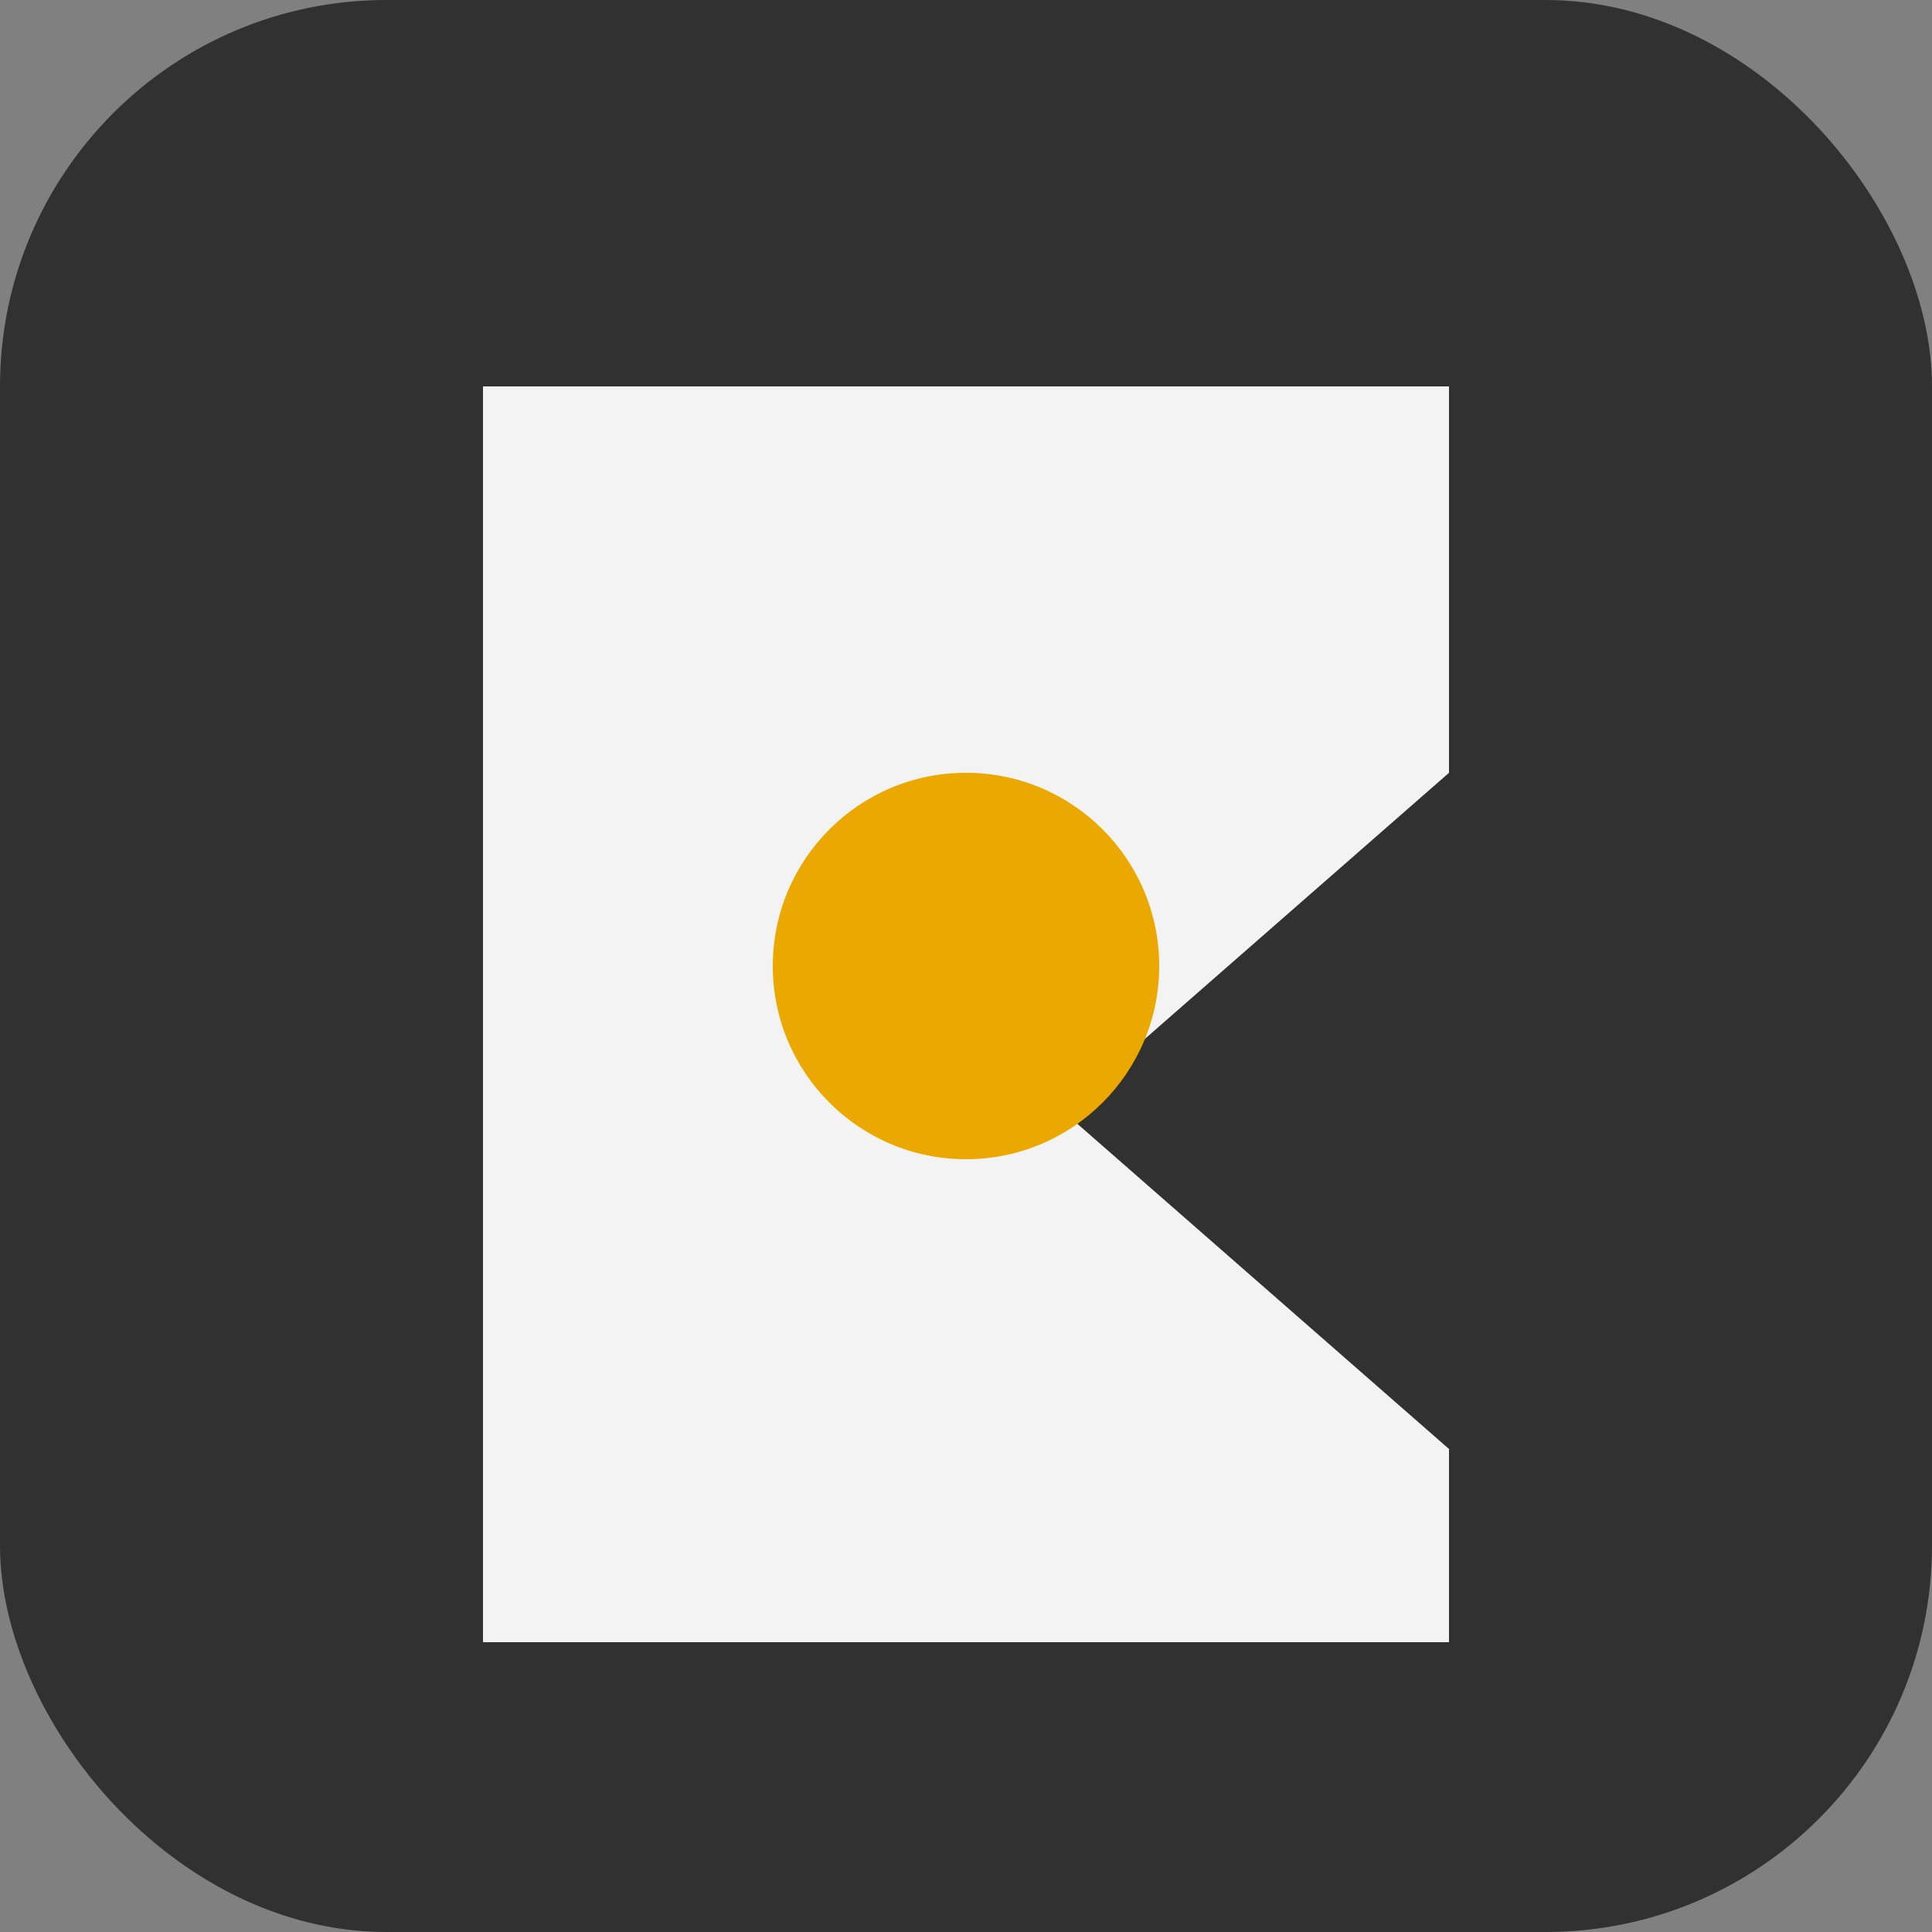
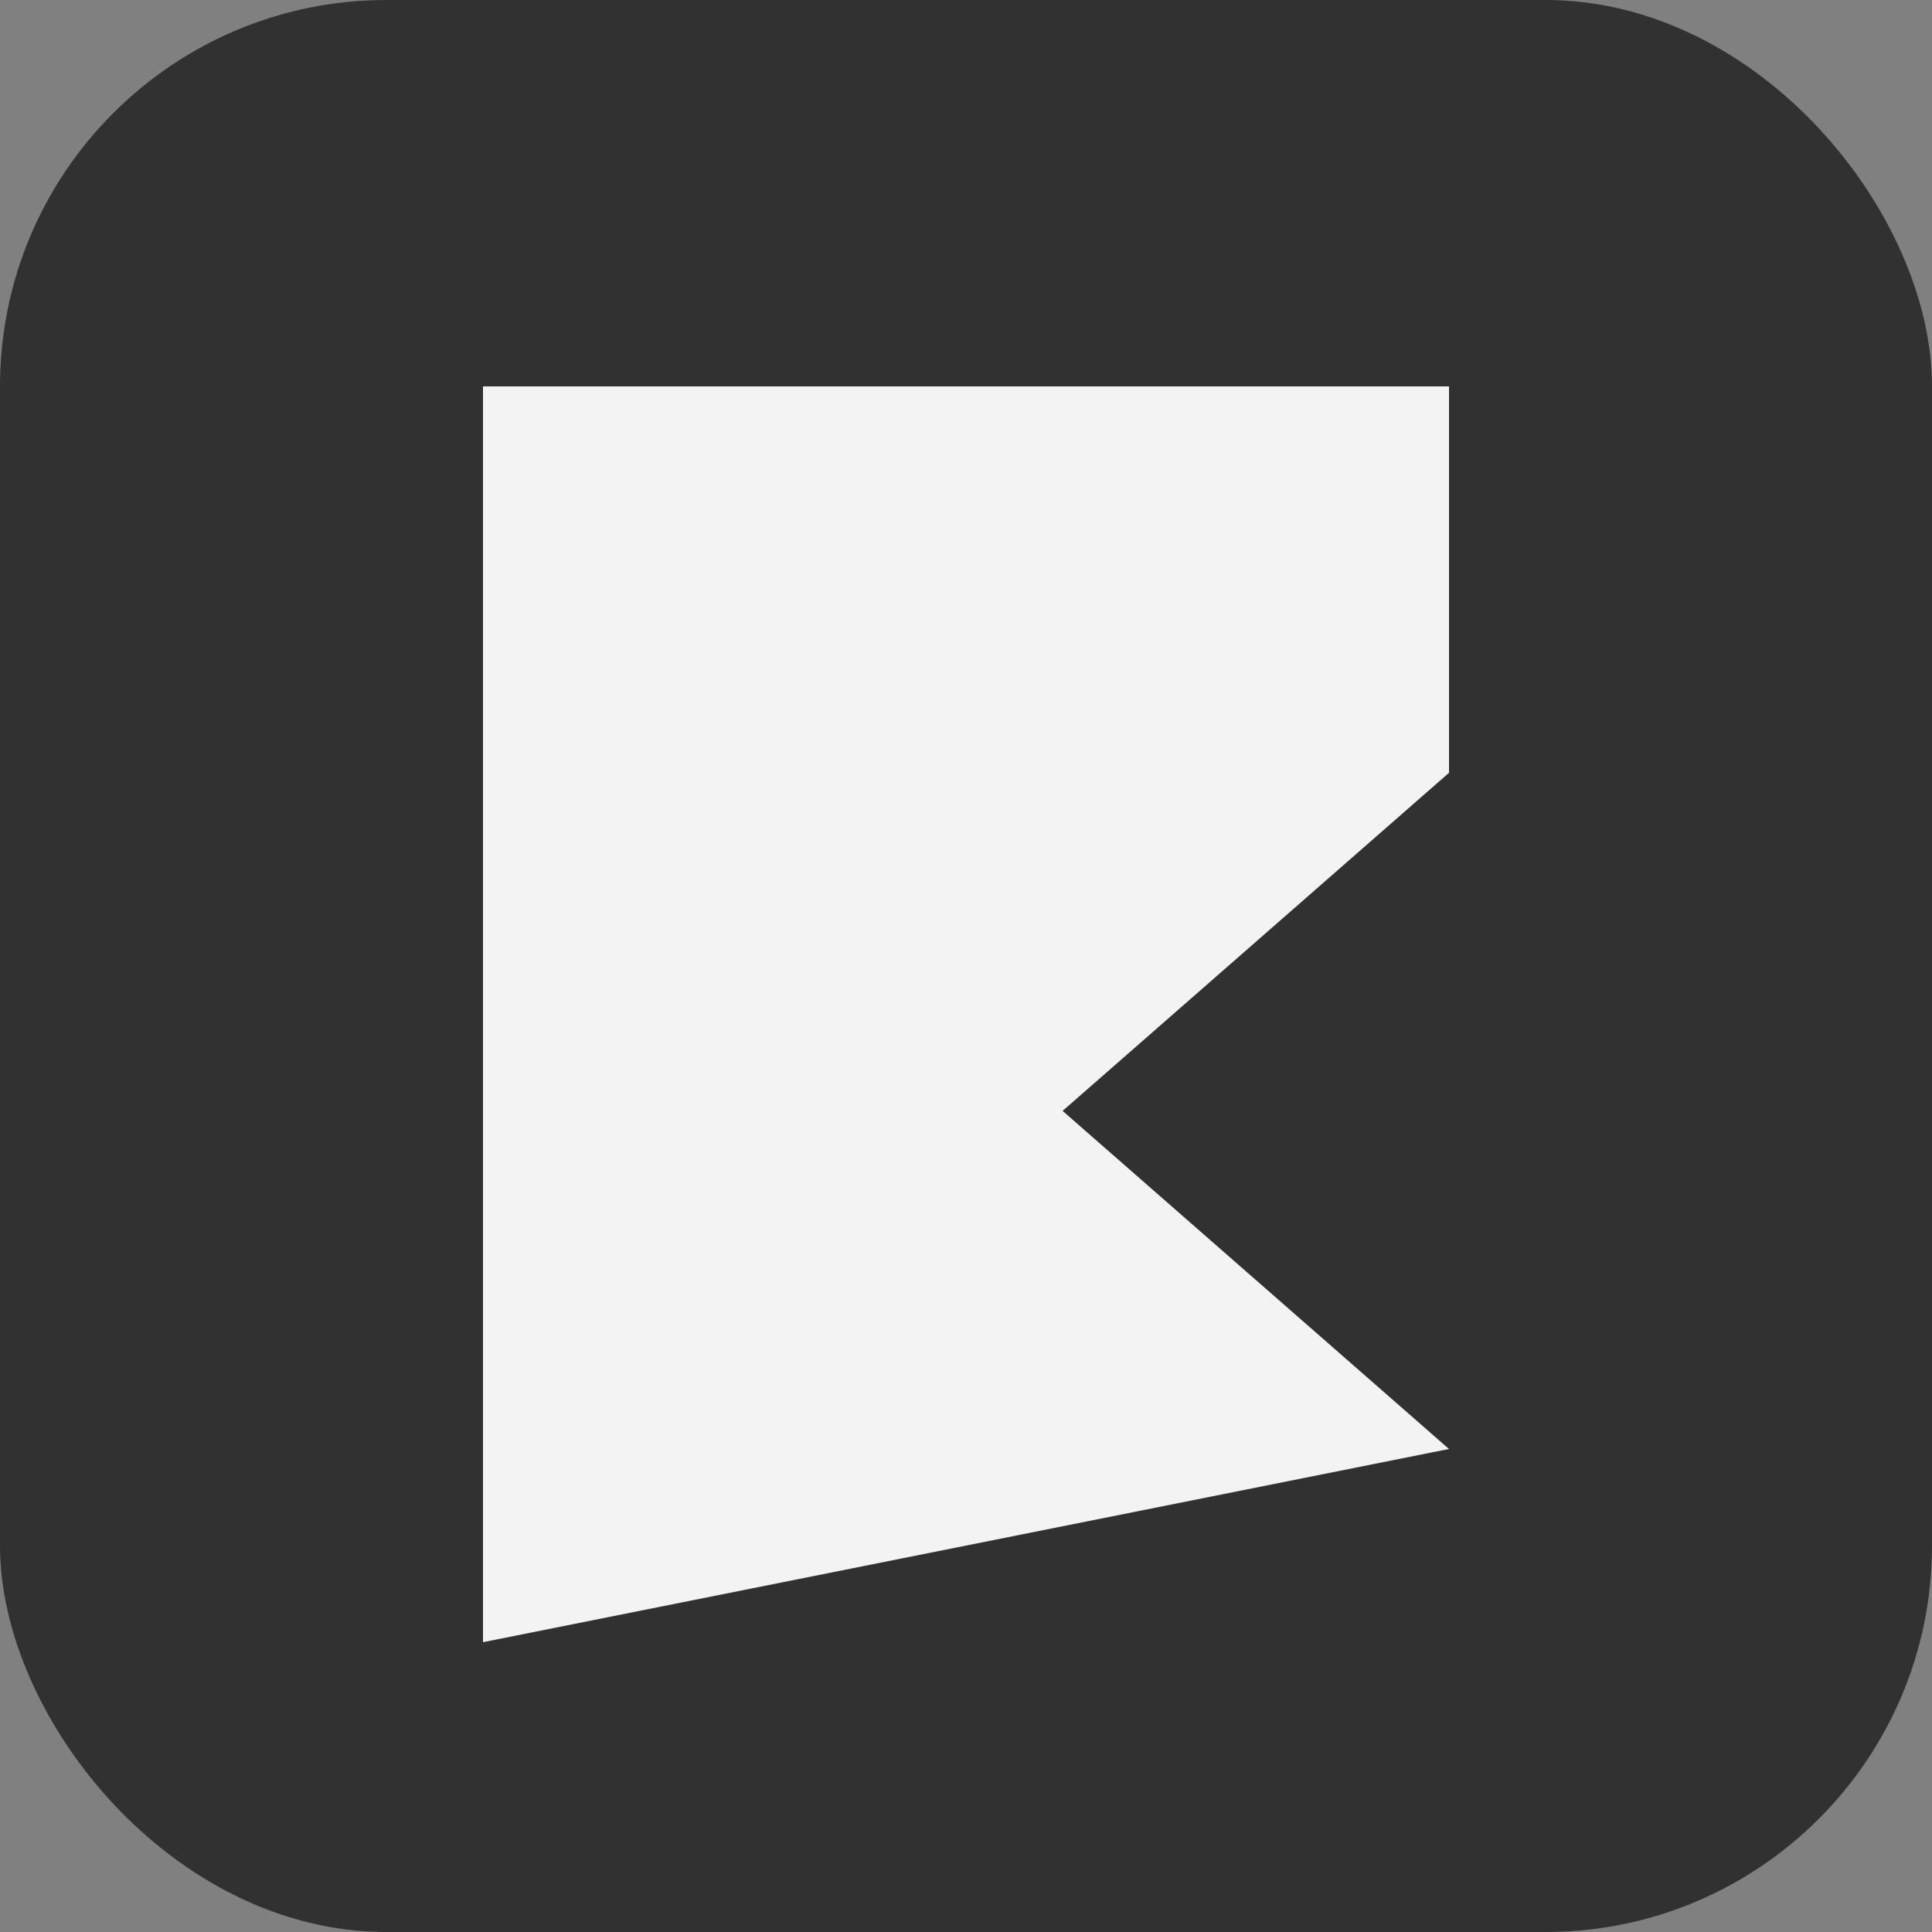
<svg xmlns="http://www.w3.org/2000/svg" width="40" height="40" viewBox="0 0 40 40">
  <rect x="0" y="0" width="40" height="40" fill="#808080" stroke="none" />
  <rect width="40" height="40" rx="8" fill="#313131" />
-   <path d="M10 34V8h20v8l-8 7 8 7v4z" fill="#F3F3F3" />
-   <circle cx="20" cy="20" r="4" fill="#EAA800" />
+   <path d="M10 34V8h20v8l-8 7 8 7z" fill="#F3F3F3" />
</svg>